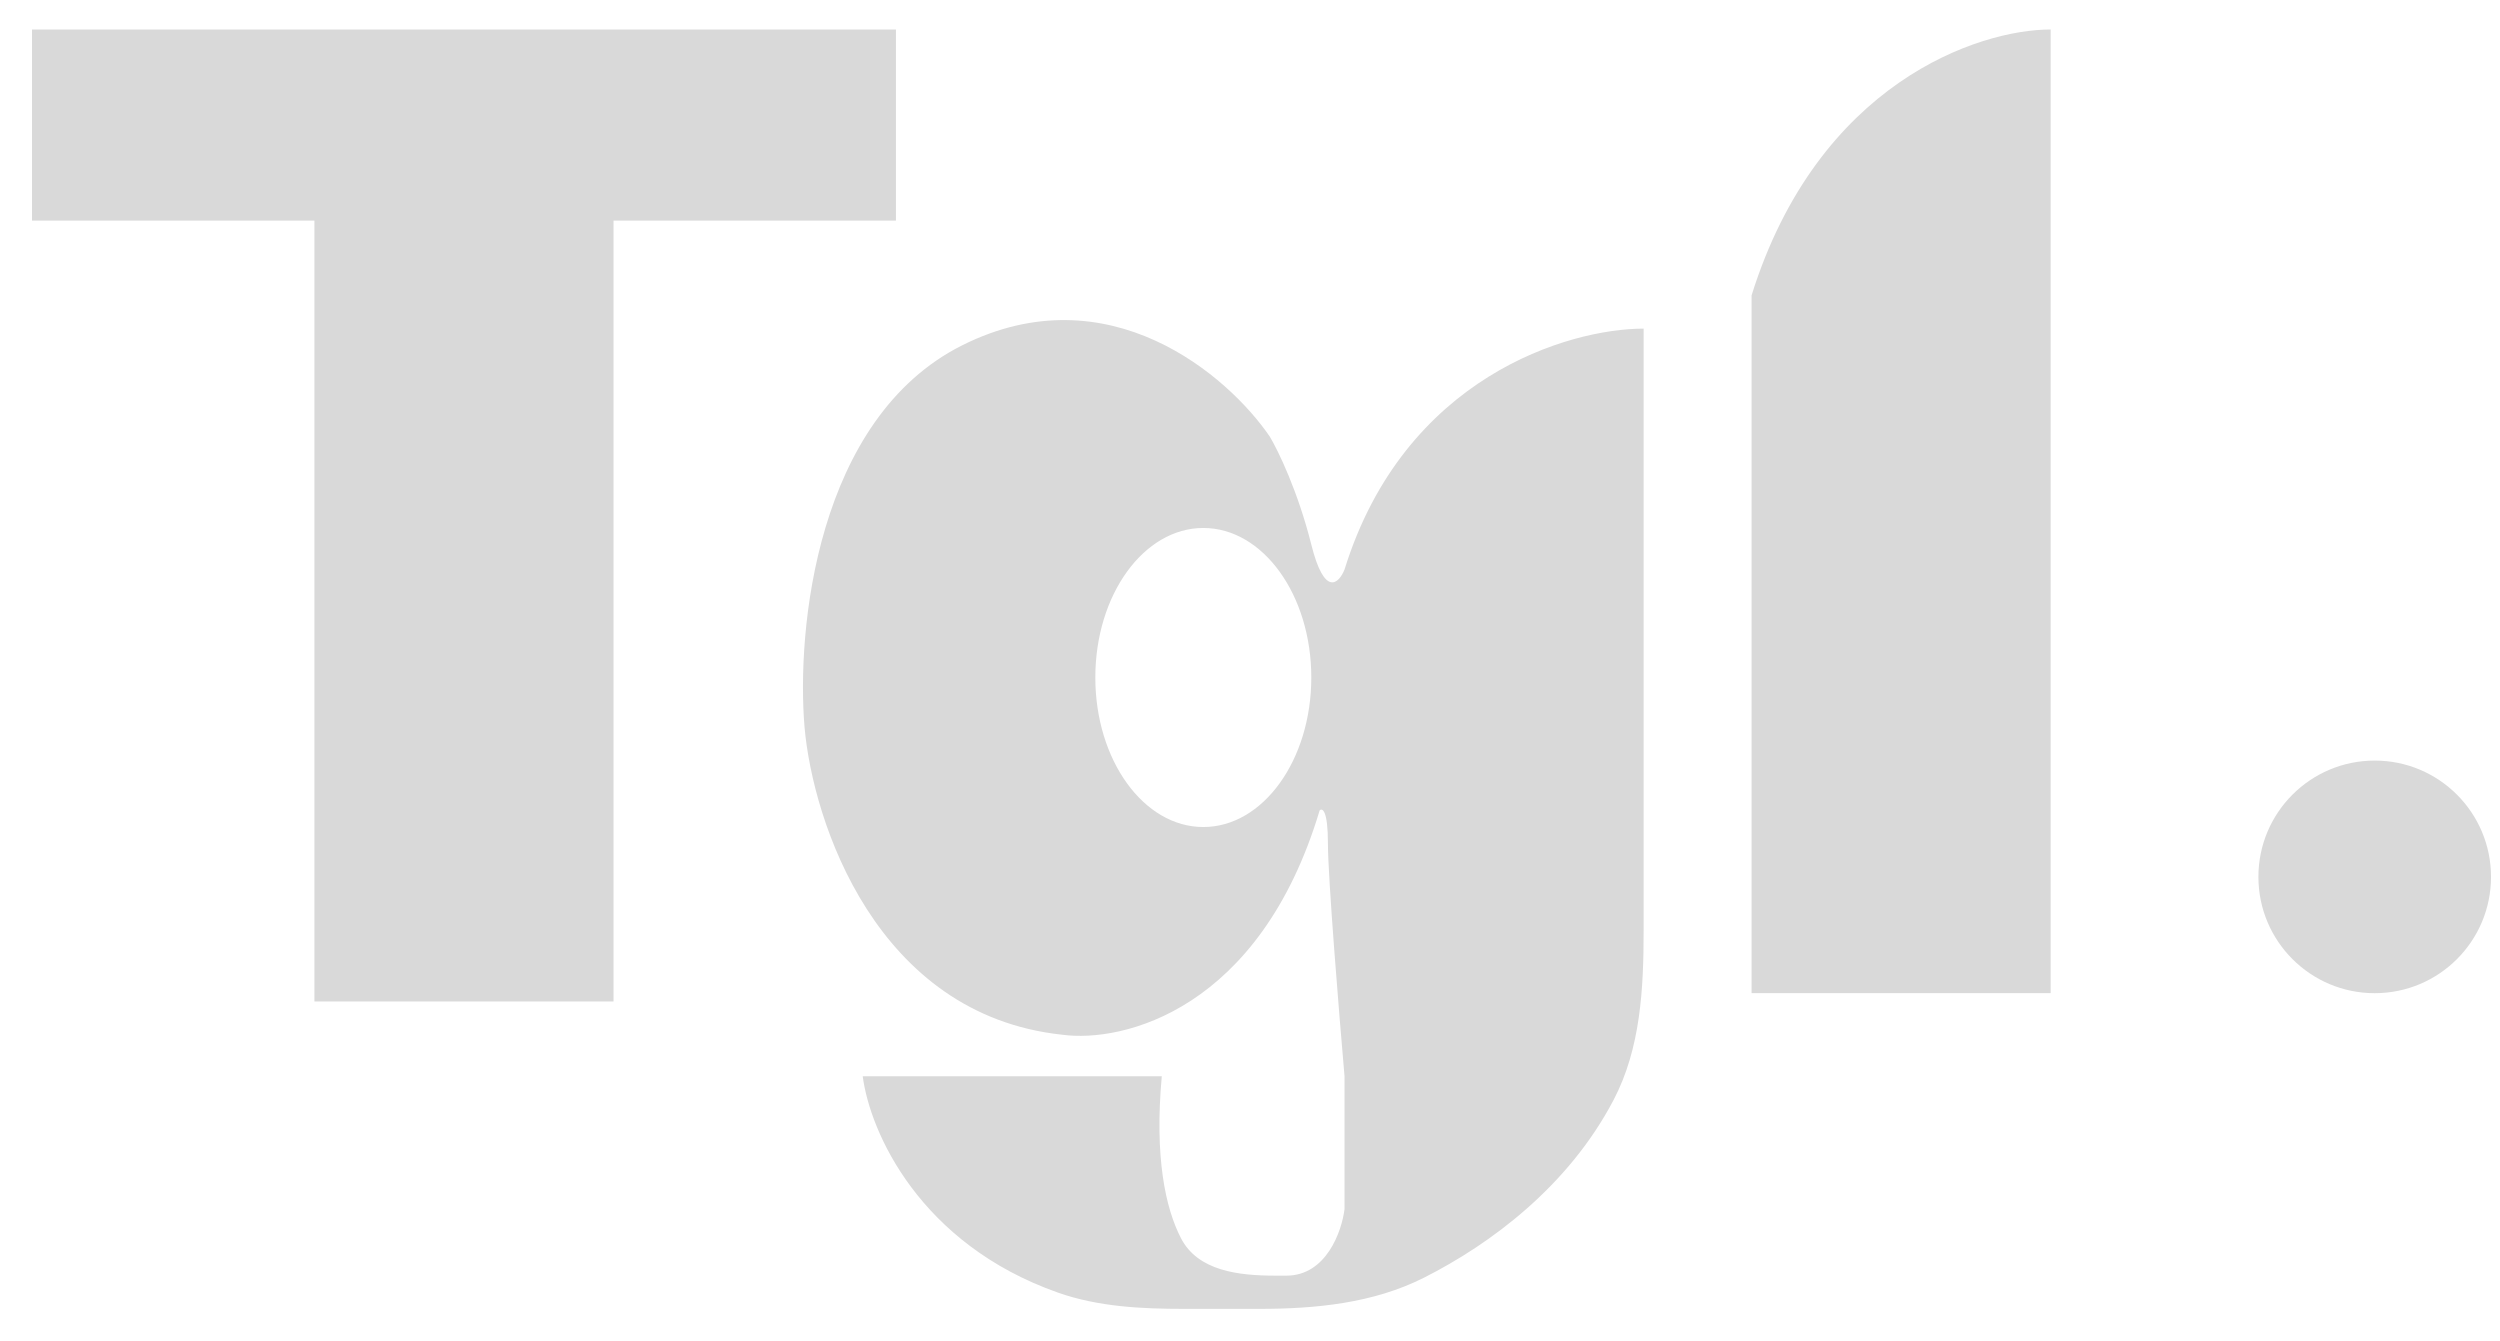
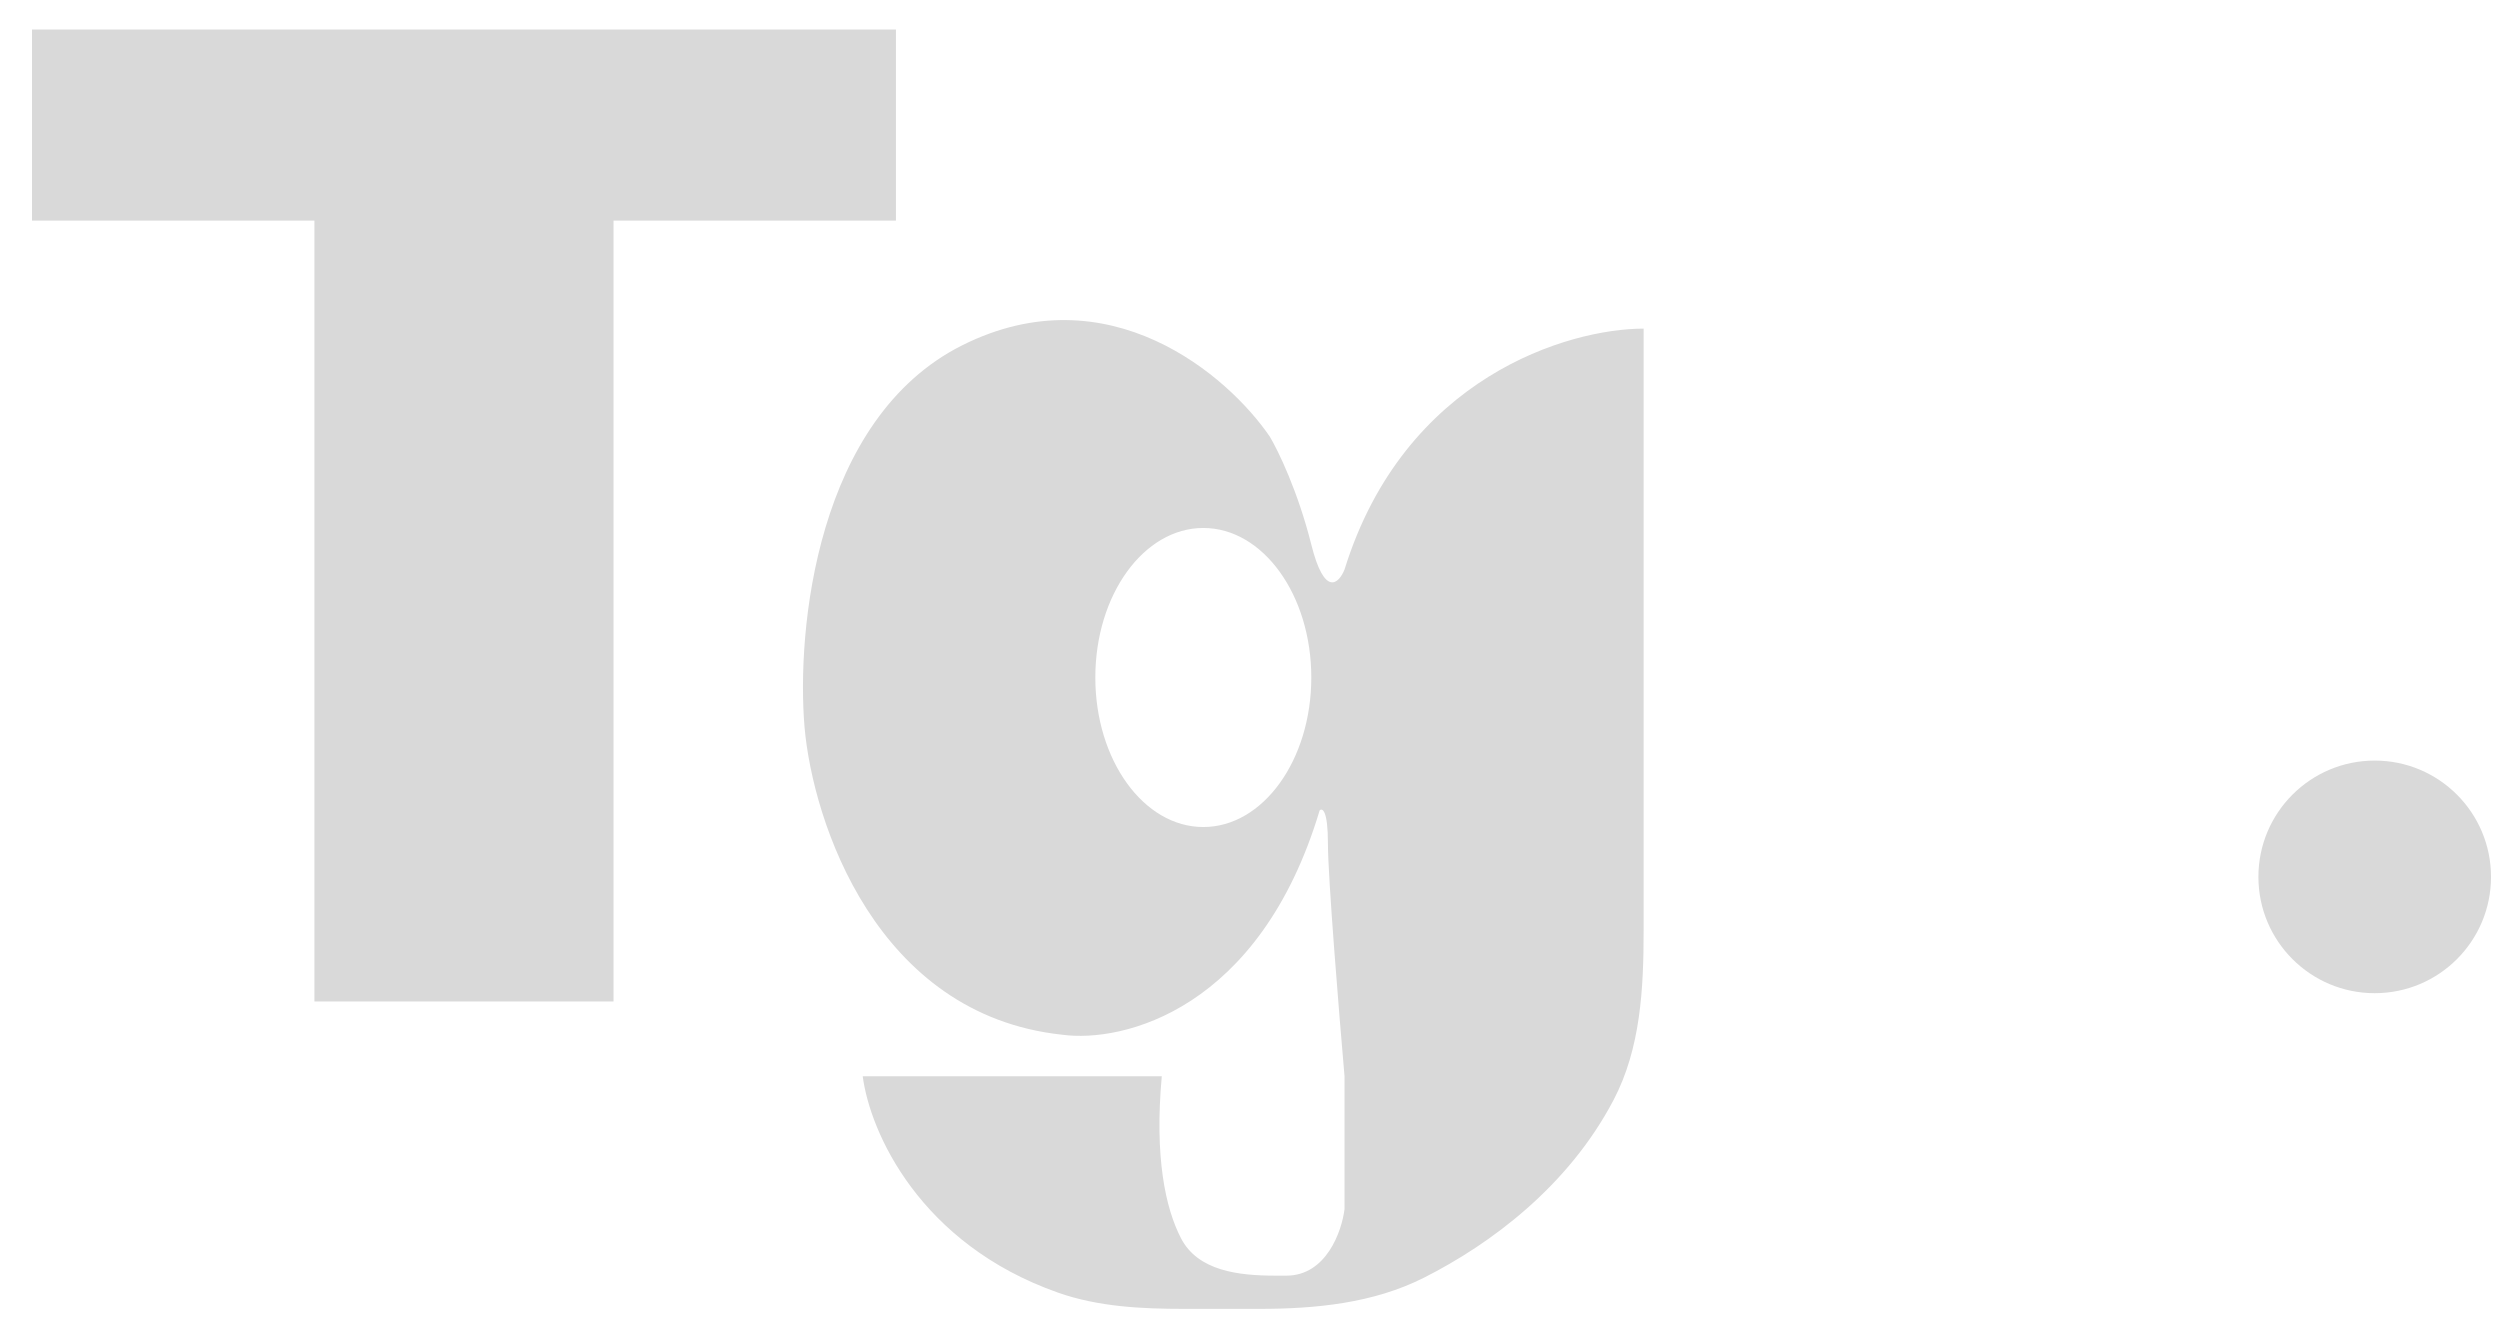
<svg xmlns="http://www.w3.org/2000/svg" width="69" height="37" viewBox="0 0 69 37" fill="none">
-   <path d="M48.344 8.151C50.178 2.282 54.611 0.814 56.598 0.814V27.411H48.344V8.151Z" fill="#D9D9D9" />
  <path fill-rule="evenodd" clip-rule="evenodd" d="M0.883 0.815H24.728V6.089H16.933V27.641H8.678V6.089H0.883V0.815ZM35.046 12.05C33.899 10.369 30.598 7.51 26.562 9.528C22.527 11.546 21.977 17.4 22.206 20.075C22.435 22.674 24.178 28.008 29.314 28.558C30.995 28.788 34.771 27.871 36.422 22.368C36.498 22.291 36.651 22.368 36.651 23.285C36.651 24.202 36.956 27.947 37.109 29.705V33.373C37.033 33.985 36.605 35.208 35.504 35.208H35.207C34.185 35.208 33.063 35.081 32.594 34.173C32.166 33.343 31.862 31.942 32.065 29.705H23.811C24.013 31.251 25.384 34.333 29.205 35.678C30.317 36.069 31.512 36.125 32.69 36.125H34.751C36.316 36.125 37.903 35.97 39.3 35.265C41.139 34.337 43.285 32.743 44.534 30.361C45.28 28.94 45.364 27.29 45.364 25.685V9.07C43.3 9.07 38.76 10.399 37.109 15.719C36.956 16.101 36.559 16.498 36.192 15.031C35.825 13.563 35.275 12.432 35.046 12.05ZM33.212 22.826C34.858 22.826 36.192 20.979 36.192 18.699C36.192 16.42 34.858 14.572 33.212 14.572C31.565 14.572 30.231 16.42 30.231 18.699C30.231 20.979 31.565 22.826 33.212 22.826Z" fill="#D9D9D9" />
  <circle cx="65.542" cy="24.202" r="3.21" fill="#D9D9D9" />
</svg>